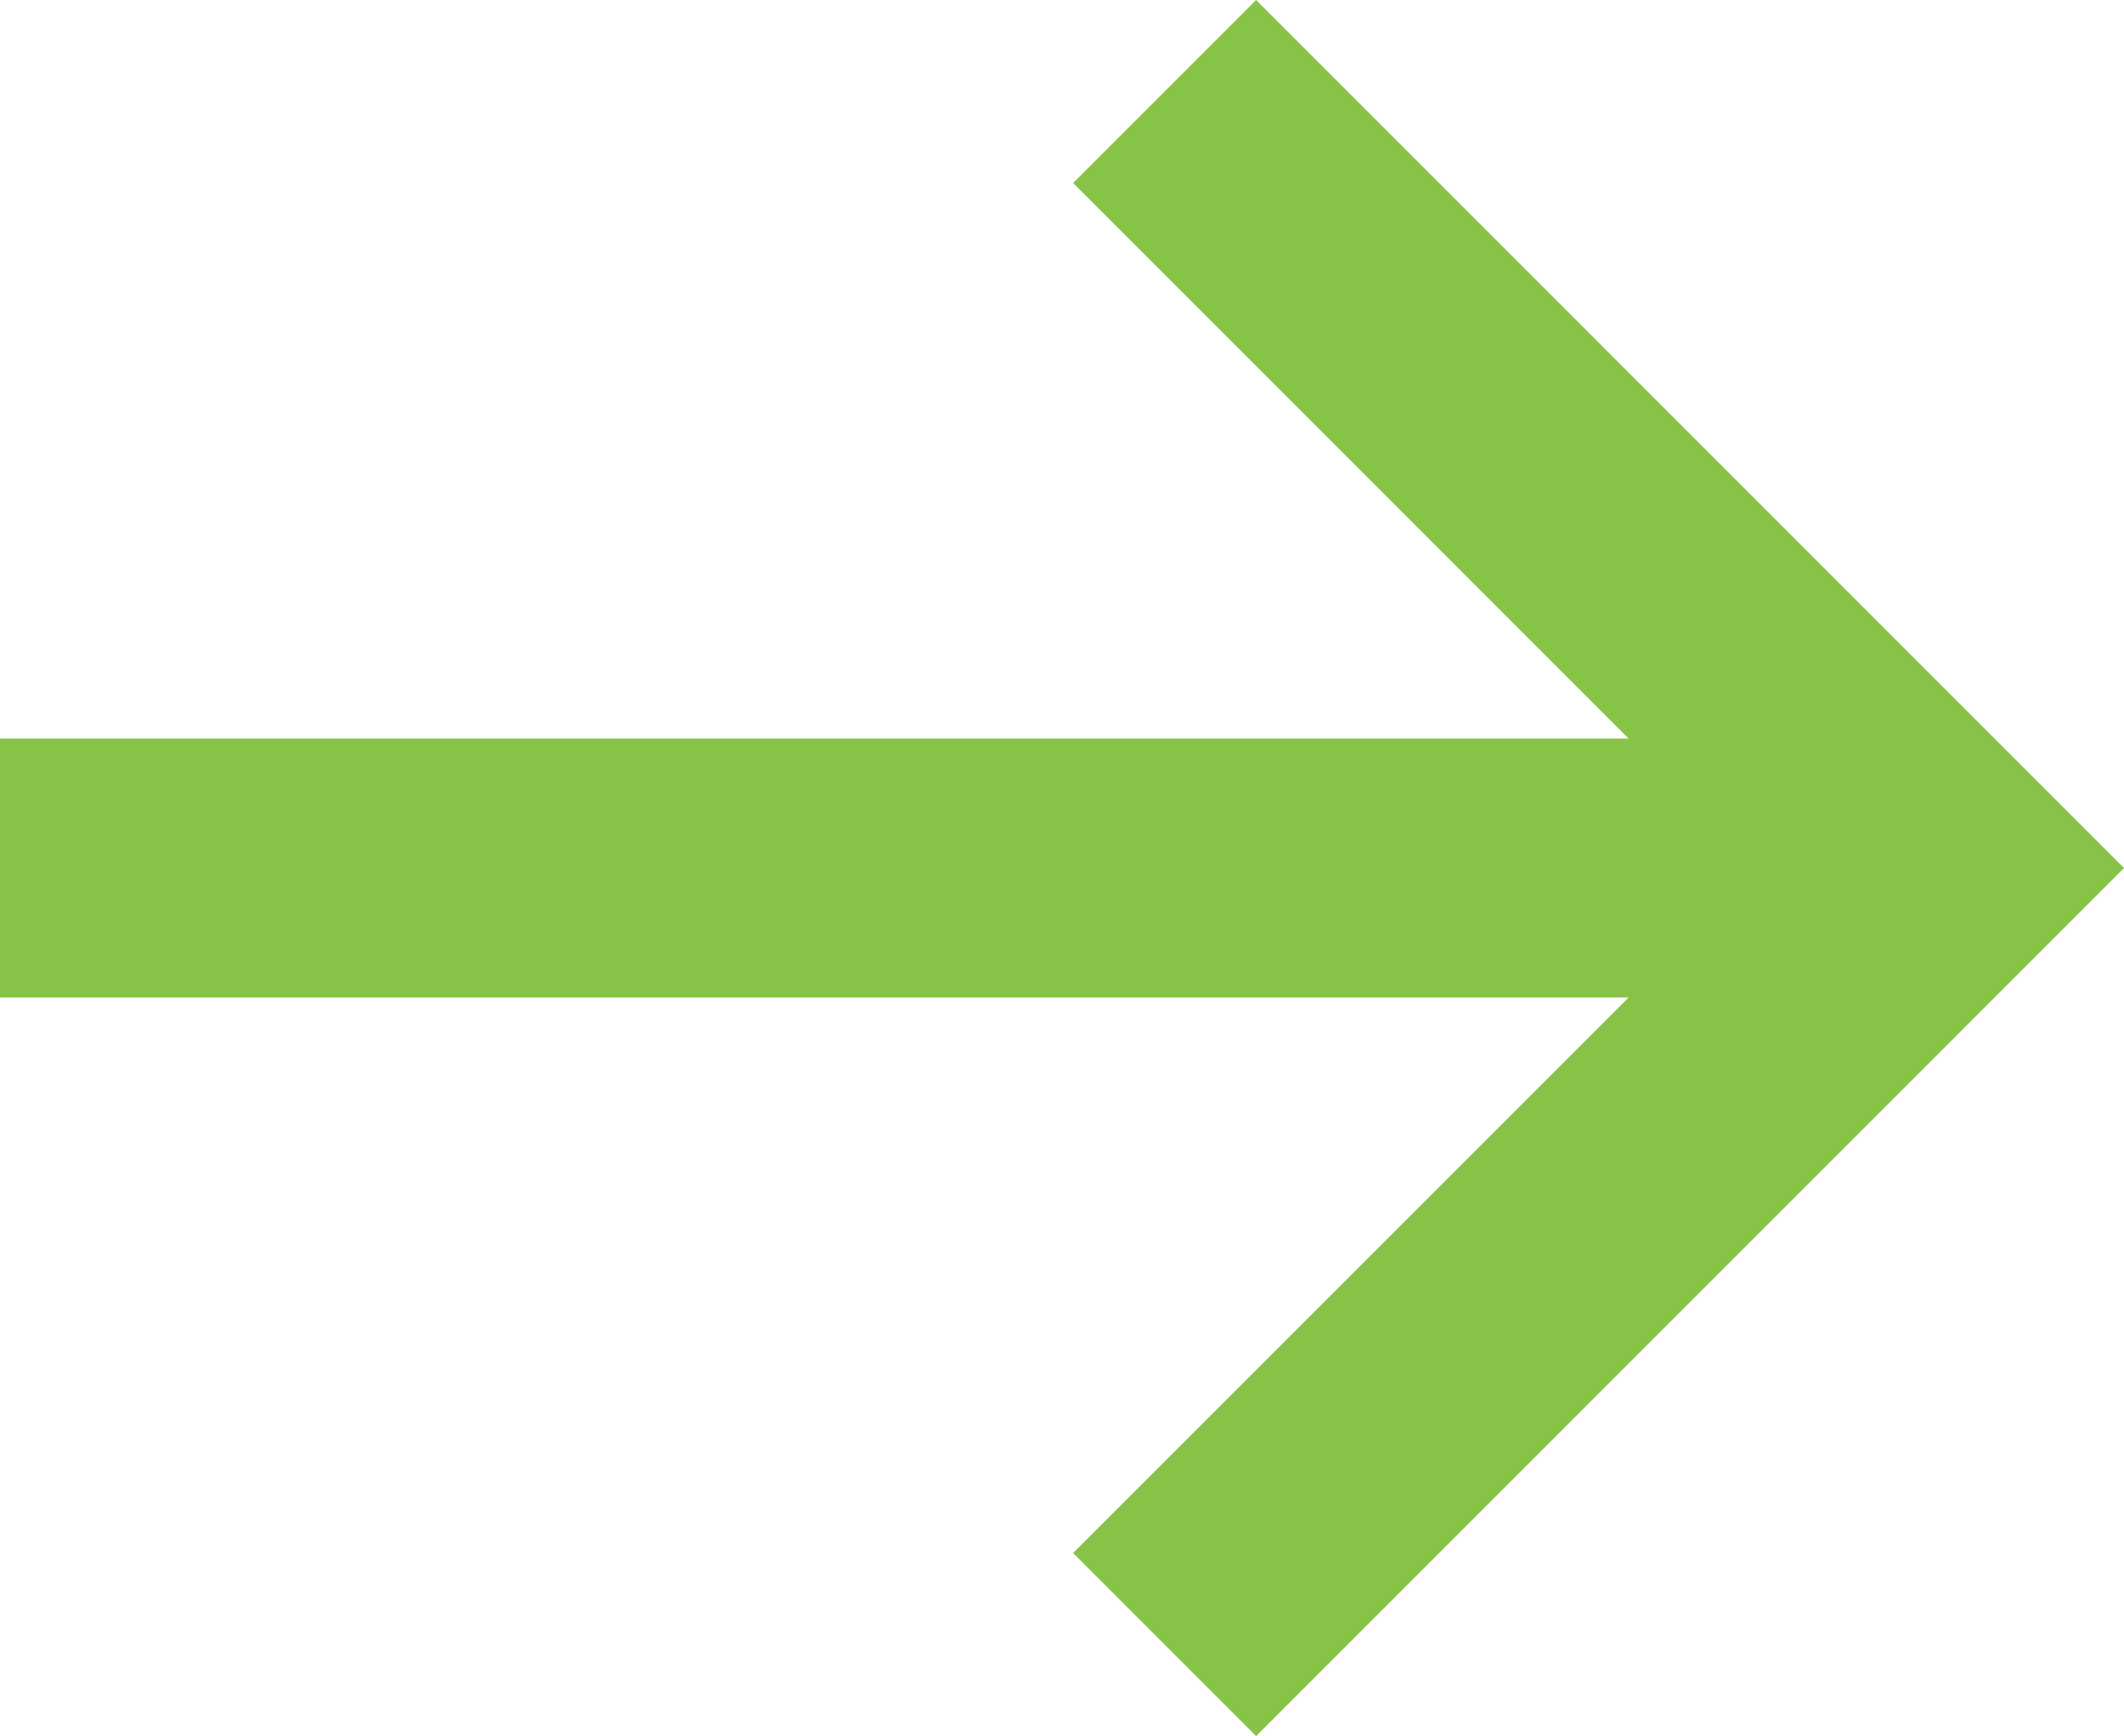
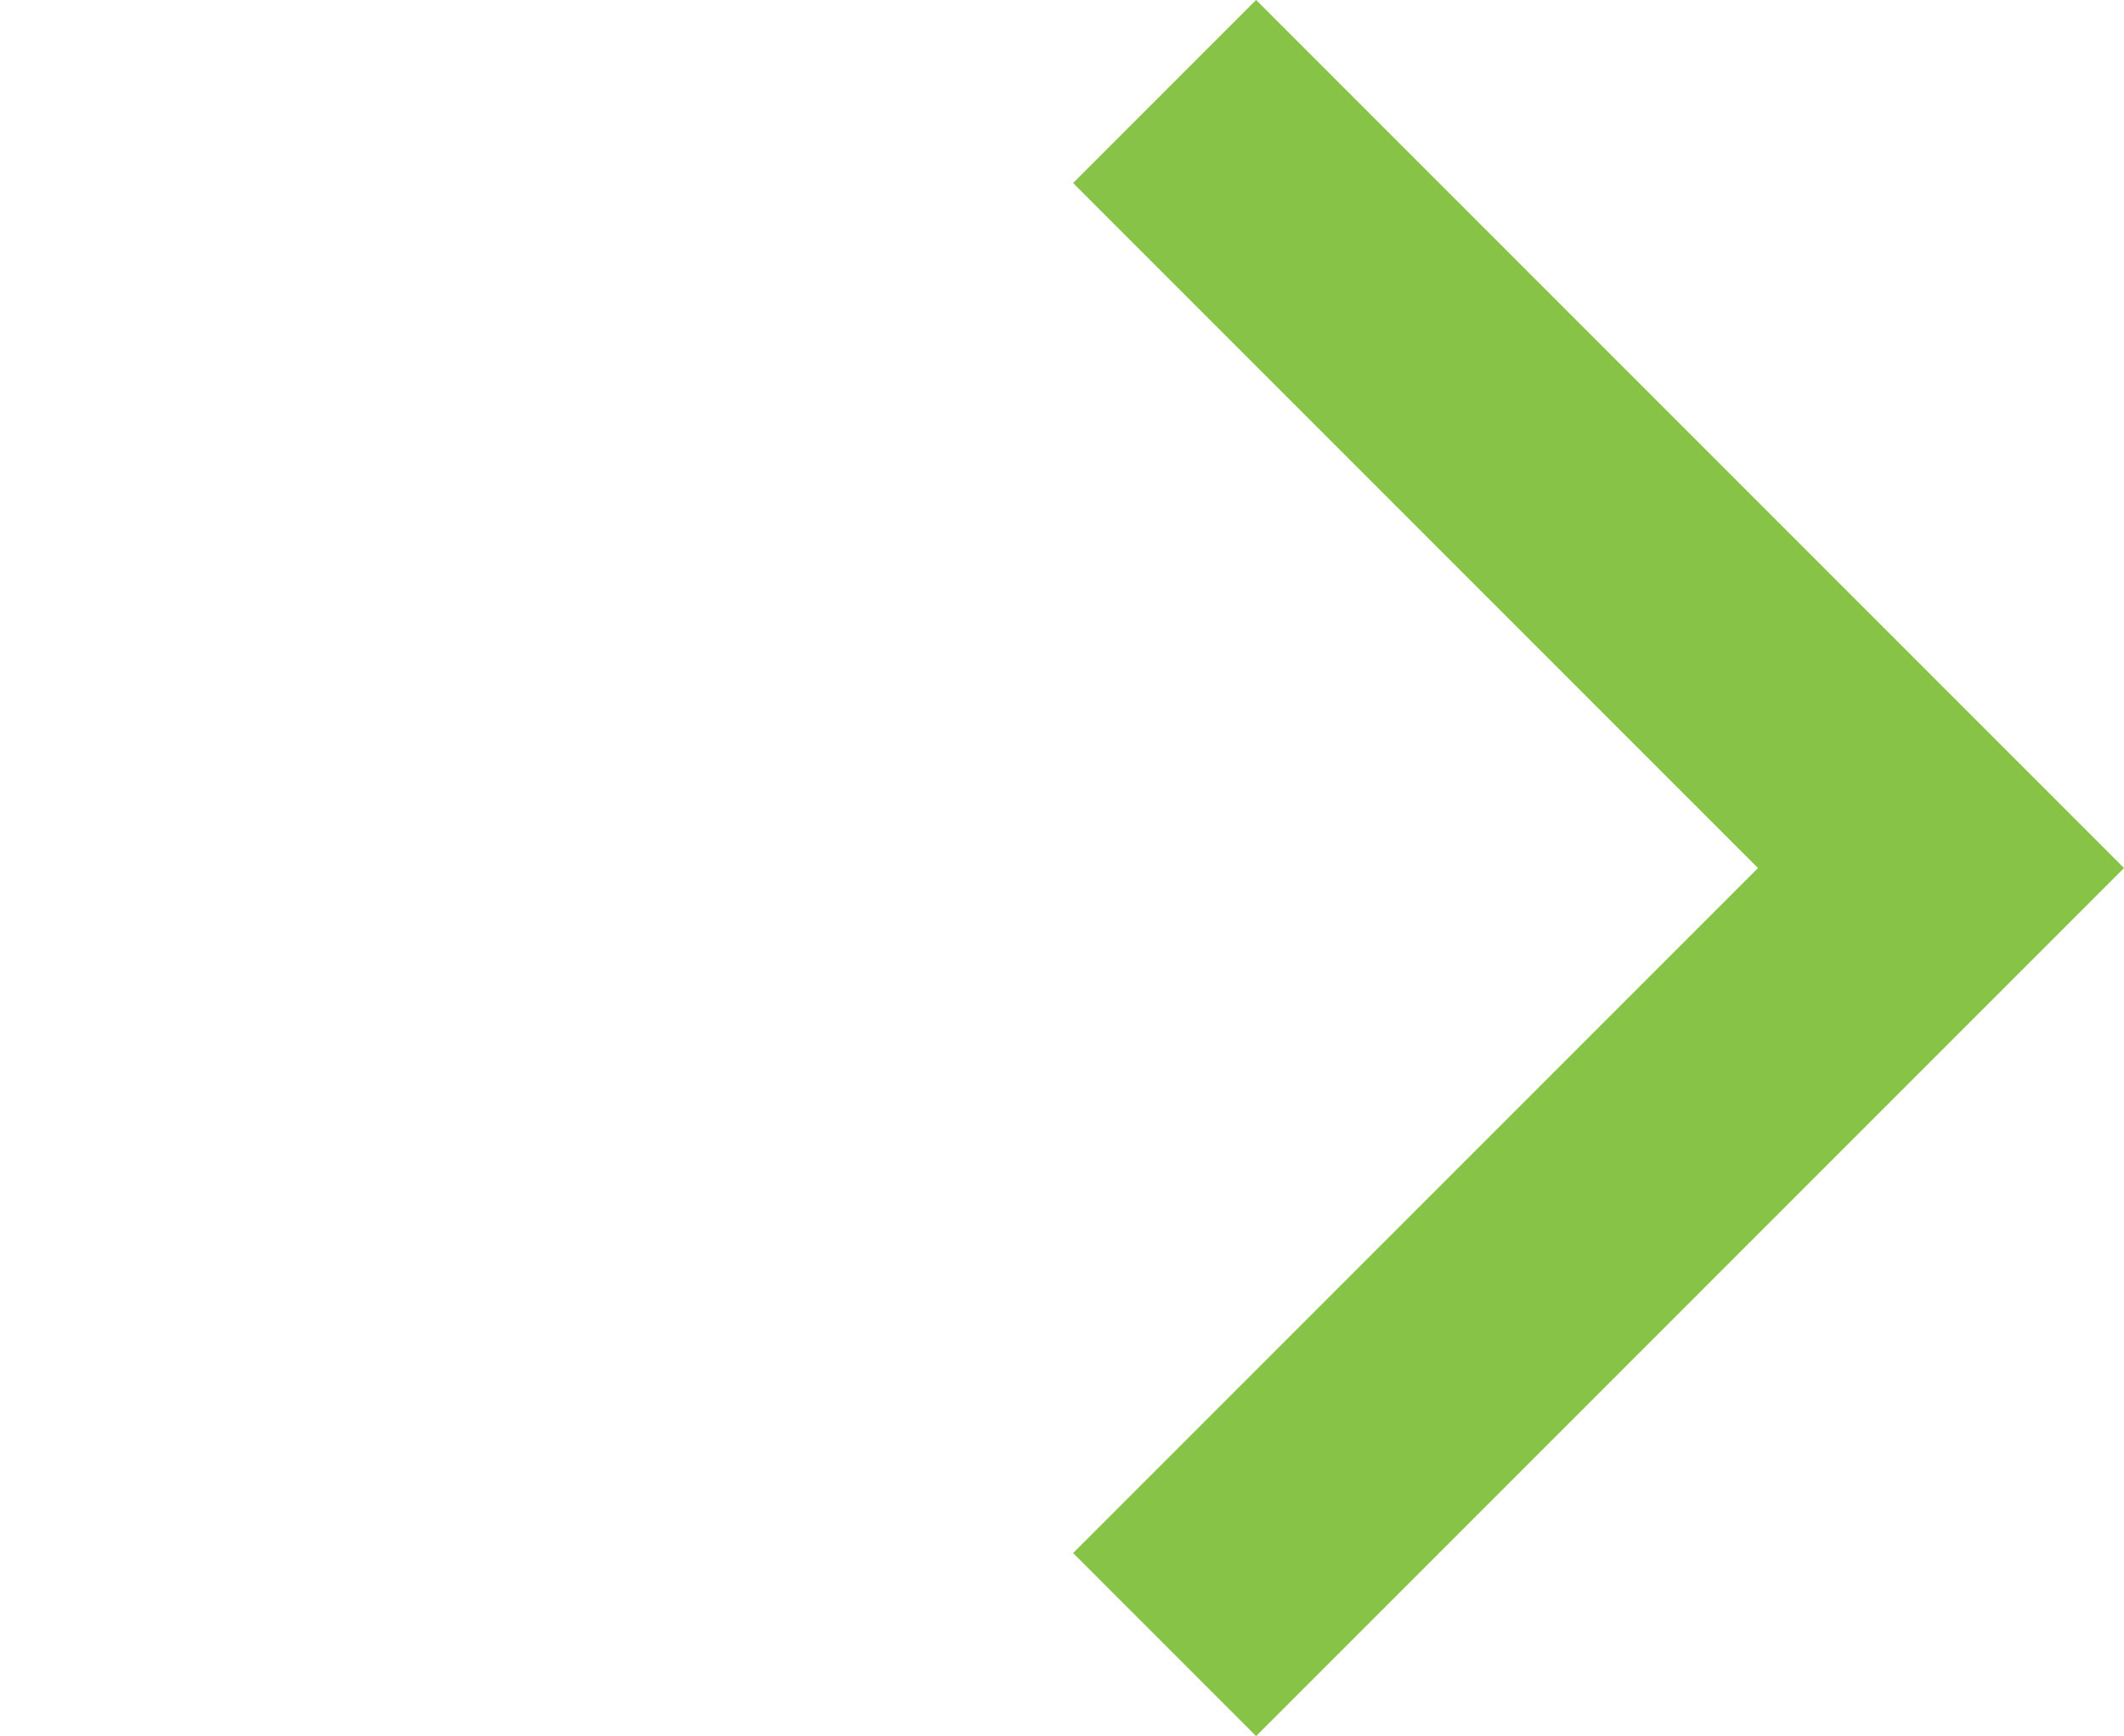
<svg xmlns="http://www.w3.org/2000/svg" width="16.414" height="13.414" viewBox="0 0 16.414 13.414">
  <g id="Group_19" data-name="Group 19" transform="translate(-298 -2080.293)">
    <path id="Path_20" data-name="Path 20" d="M390.468,437.772l6,6-6,6" transform="translate(-83.468 1643.228)" fill="none" stroke="#87c346" stroke-width="2" />
-     <path id="Path_21" data-name="Path 21" d="M529.483,445h14" transform="translate(-231.483 1642)" fill="none" stroke="#87c346" stroke-width="2" />
  </g>
</svg>